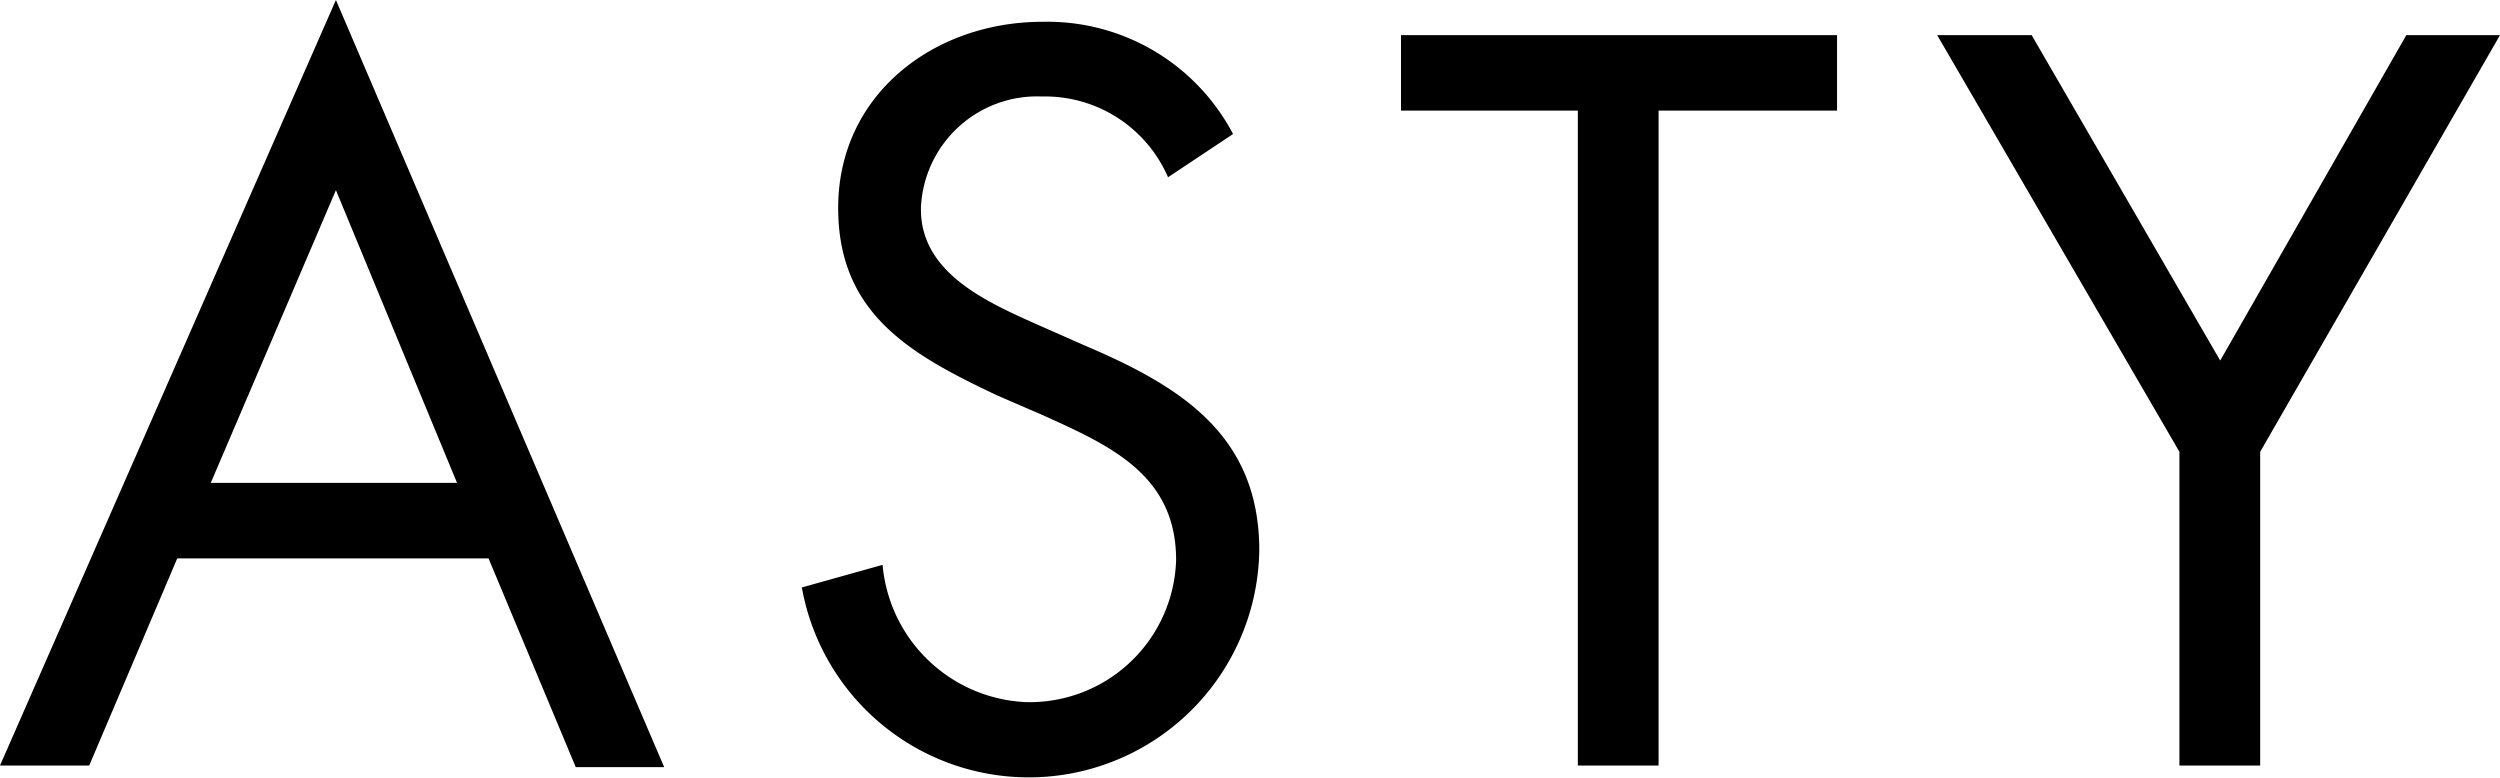
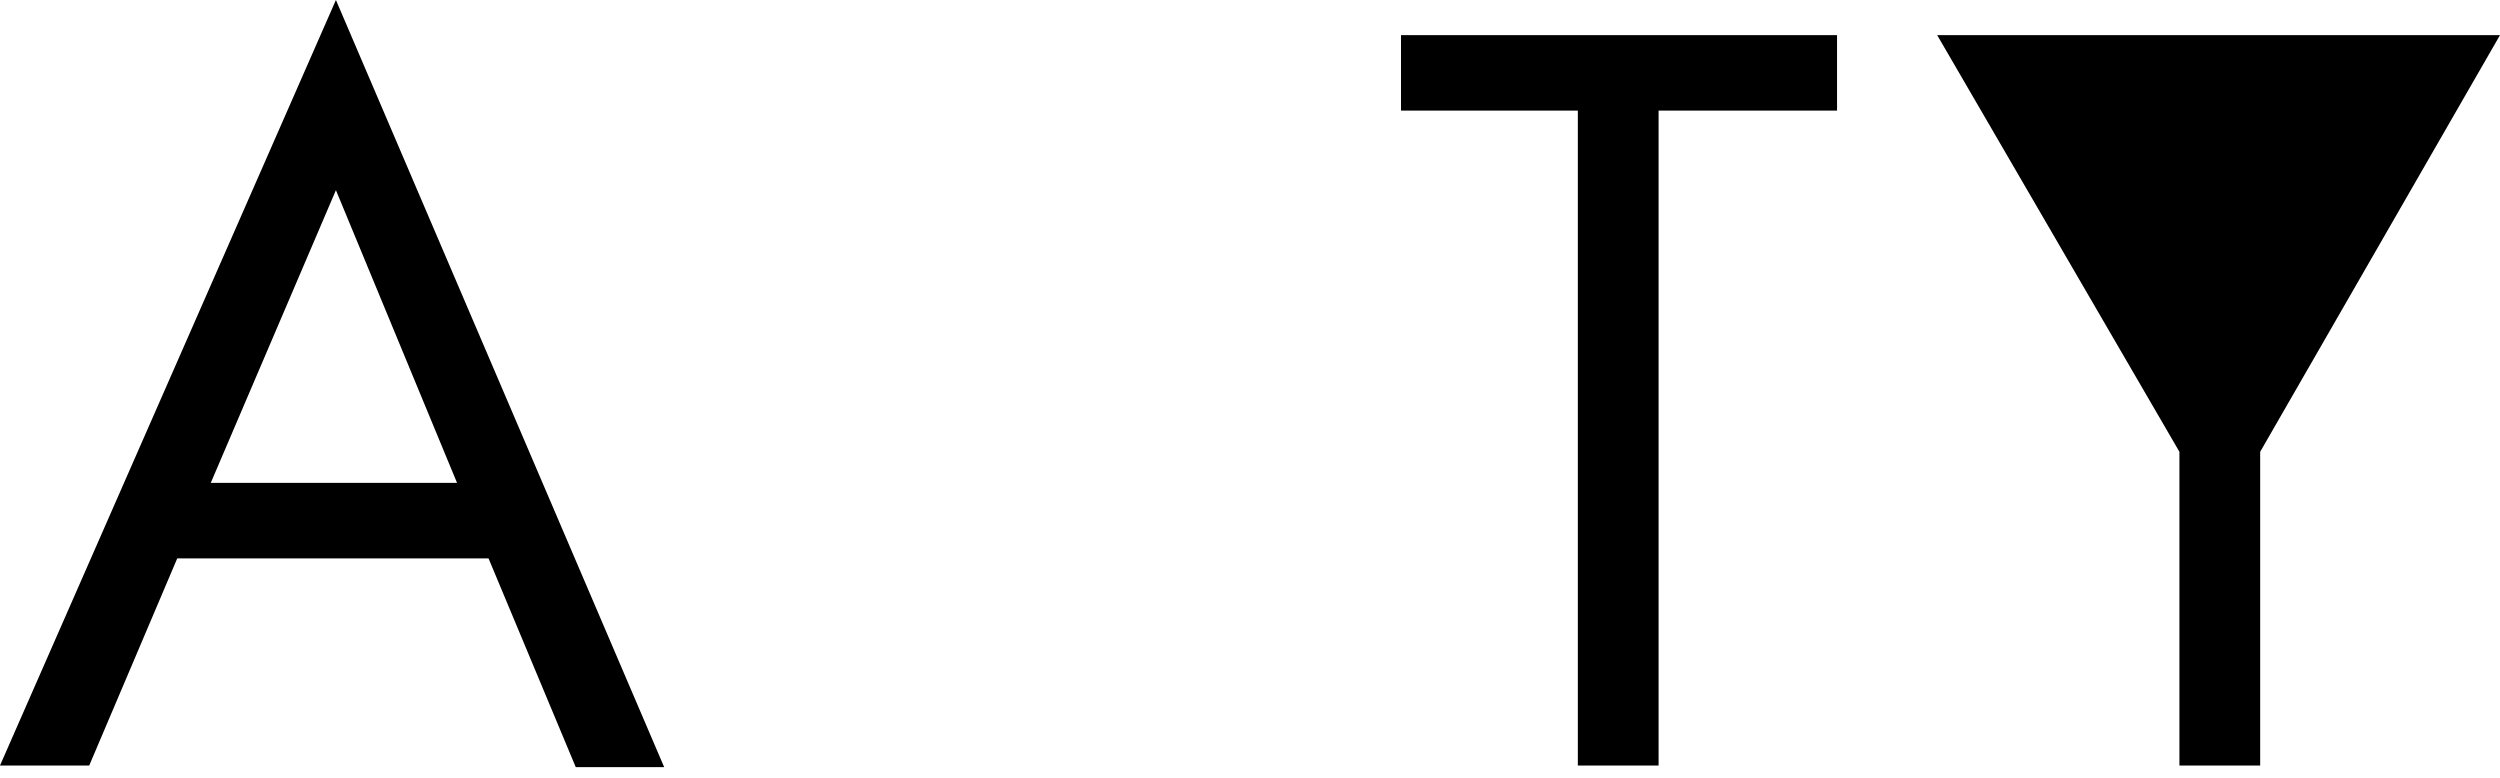
<svg xmlns="http://www.w3.org/2000/svg" id="Layer_1" data-name="Layer 1" viewBox="0 0 61.92 19.26">
  <path d="M5.07,14.64,2.89,19.77H.68L9,.81l8.13,19H14.94l-2.16-5.17ZM9,5.52l-3.1,7.25H12Z" transform="translate(-0.68 -0.81)" />
-   <path d="M48.66,1.68H51l4.67,8.06,4.61-8.06H62.6L56.66,12v7.77h-2V12Z" transform="translate(-0.68 -0.81)" />
-   <path d="M29.61,5.2a3.32,3.32,0,0,0-3.12-2,2.88,2.88,0,0,0-3,2.75V6c0,1.56,1.61,2.28,2.84,2.83l1.2.53c2.35,1,4.34,2.2,4.34,5.08a5.71,5.71,0,0,1-11.33.92l2-.56a3.73,3.73,0,0,0,3.55,3.4,3.63,3.63,0,0,0,3.72-3.52c0-2.12-1.65-2.84-3.33-3.6l-1.11-.48c-2.11-1-3.93-2-3.93-4.64,0-2.81,2.37-4.61,5.06-4.61a5.19,5.19,0,0,1,4.72,2.78Z" transform="translate(-0.68 -0.81)" />
+   <path d="M48.66,1.68H51H62.6L56.66,12v7.77h-2V12Z" transform="translate(-0.68 -0.81)" />
  <path d="M41.76,19.77h-2V3.55H35.38V1.68h10.8V3.55H41.76Z" transform="translate(-0.68 -0.81)" />
</svg>